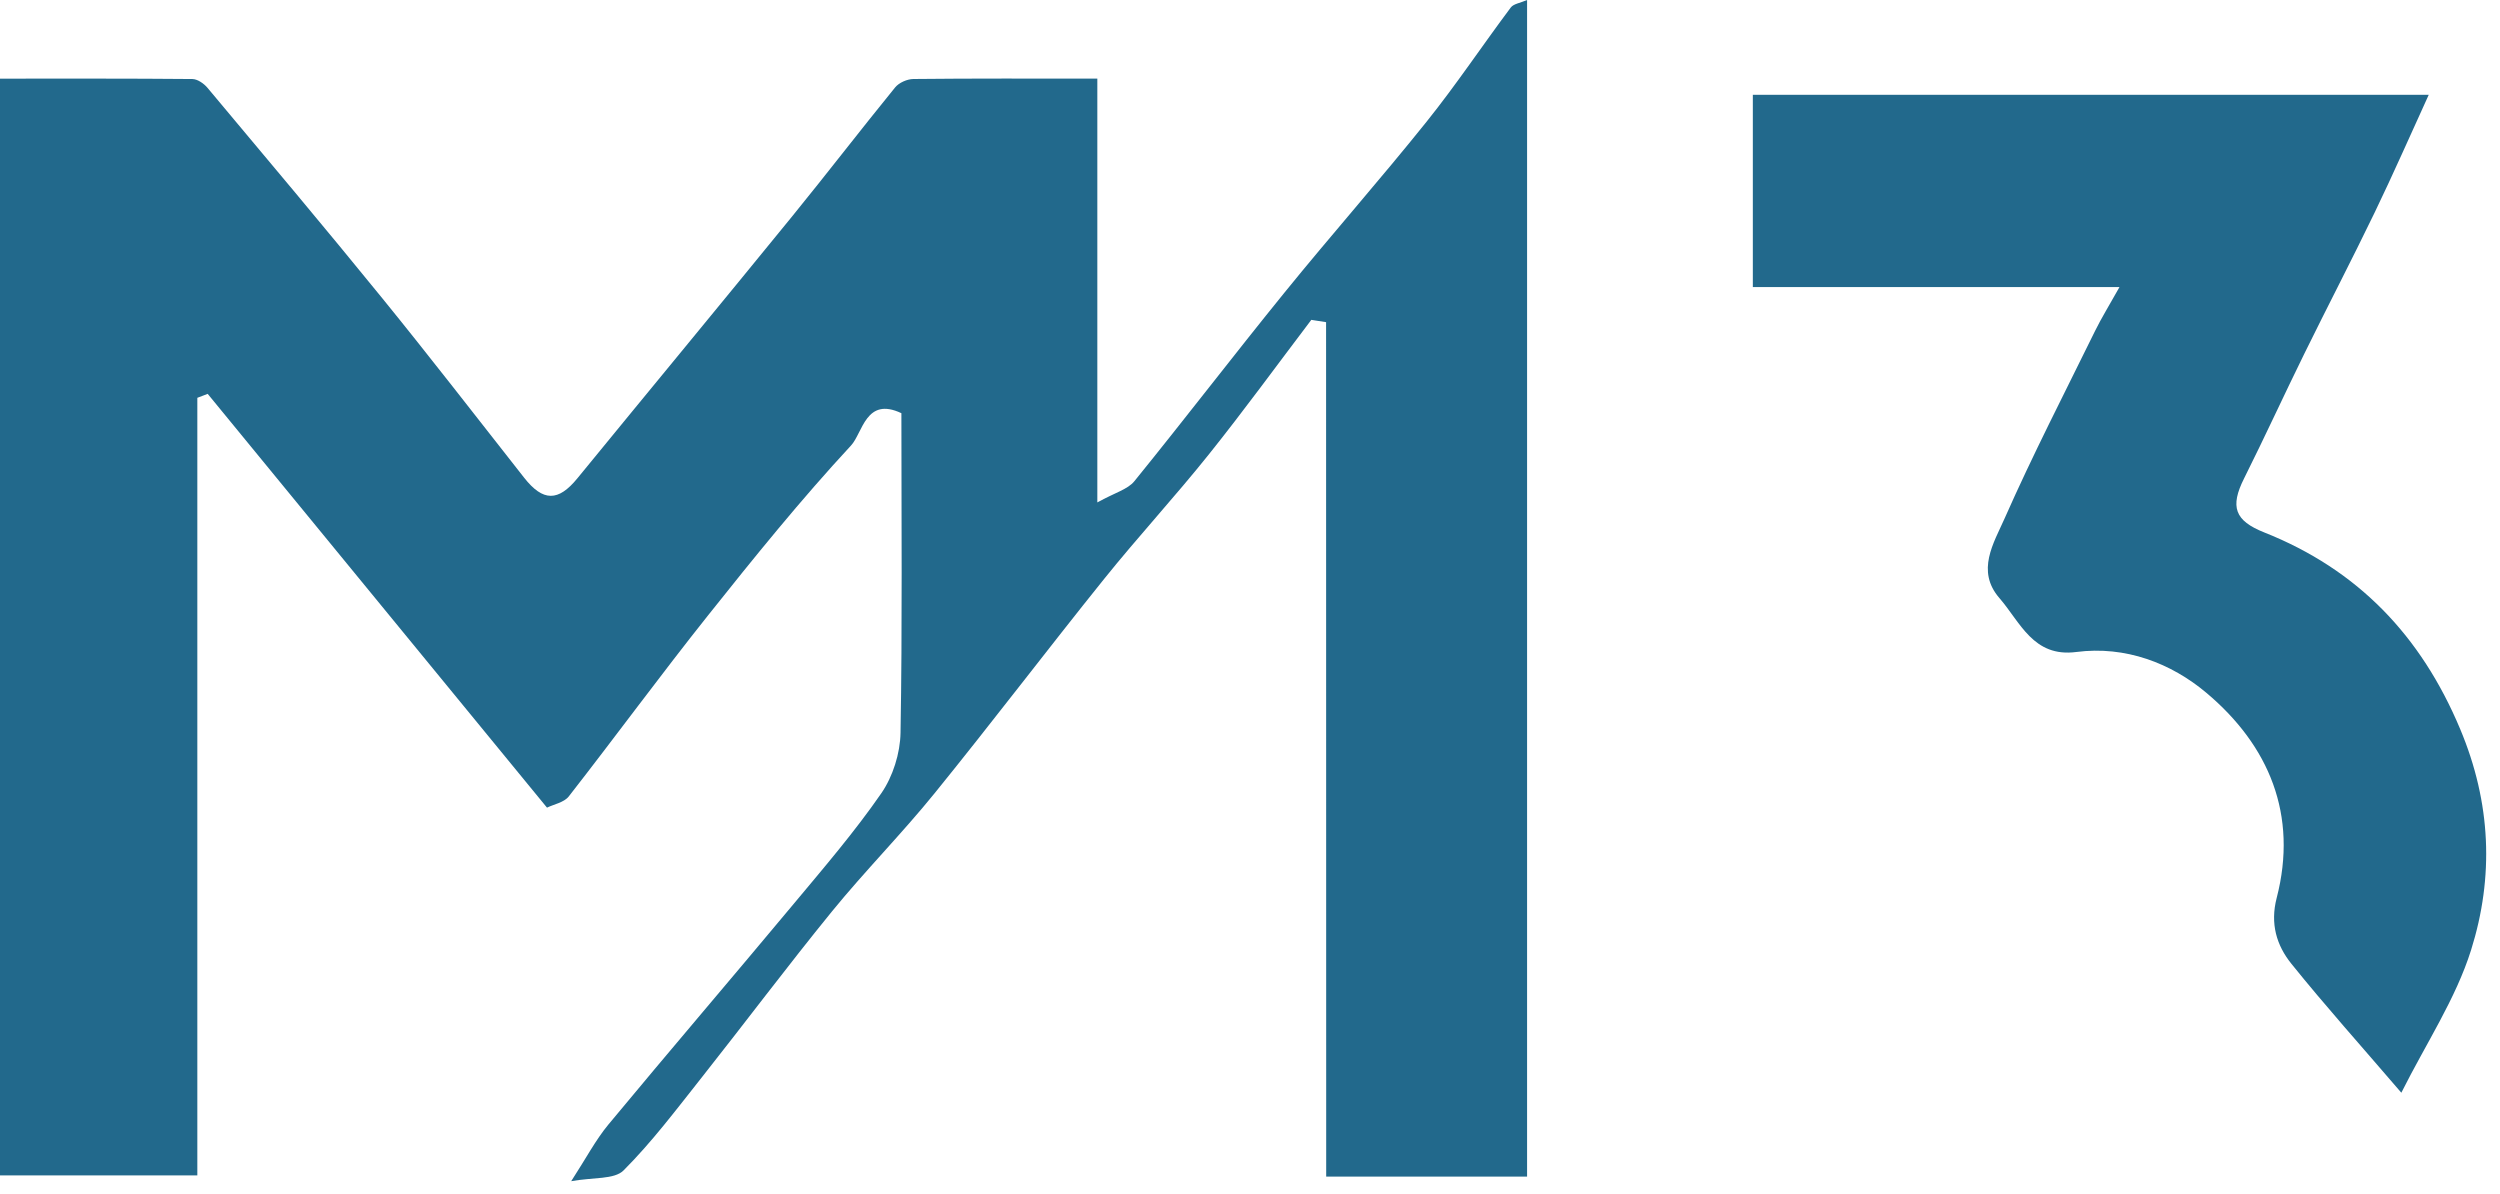
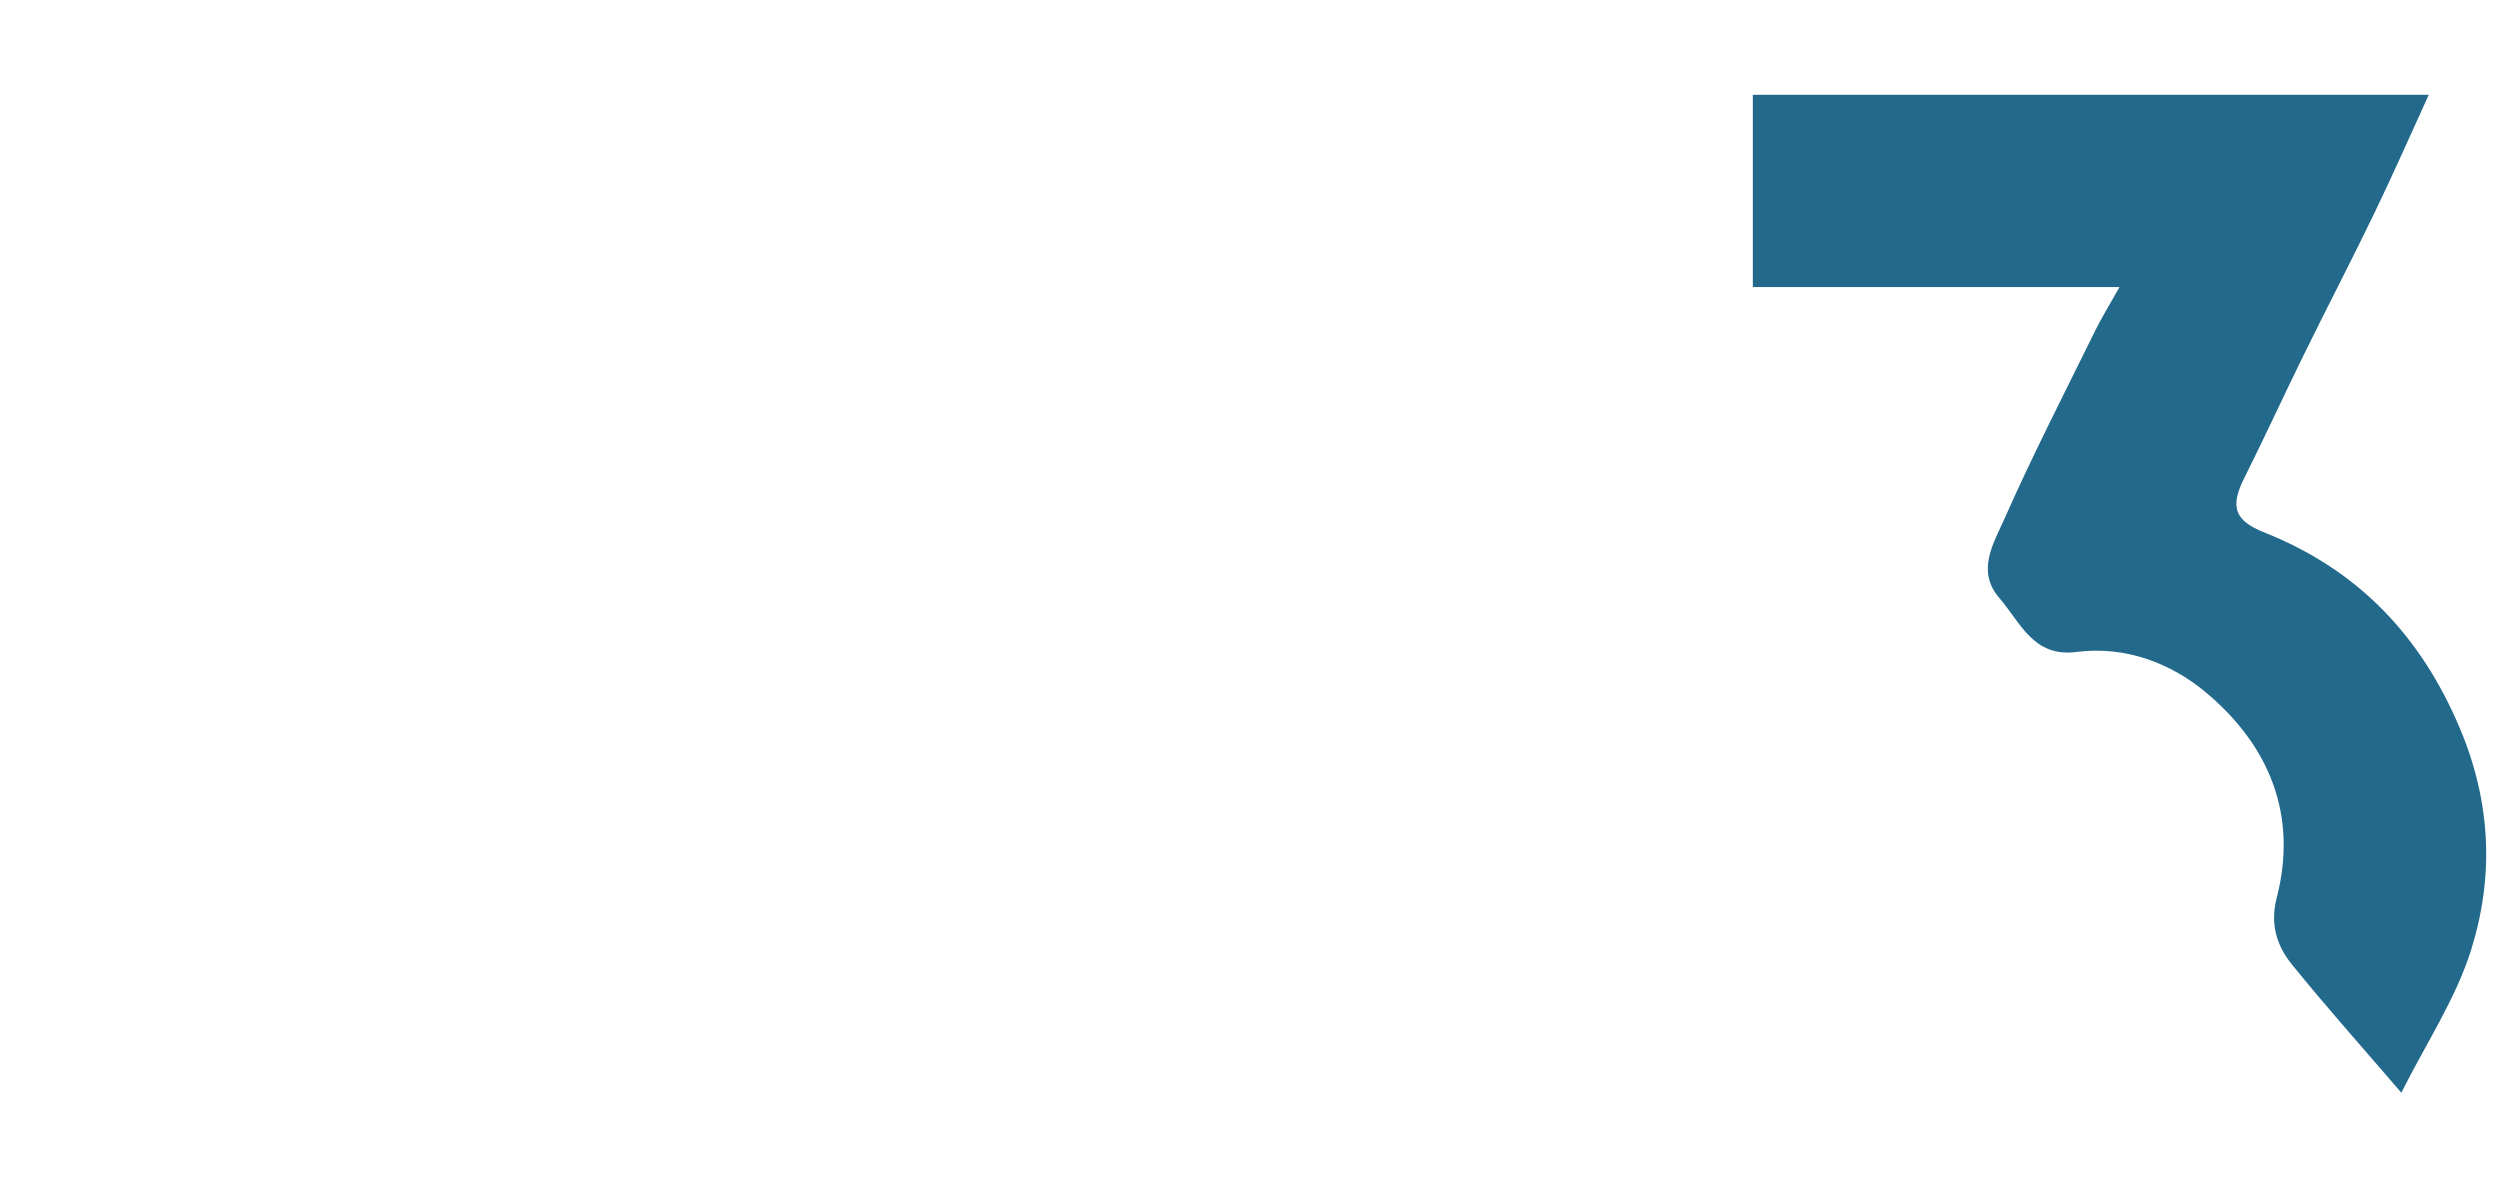
<svg xmlns="http://www.w3.org/2000/svg" width="90" height="43" viewBox="0 0 90 43" fill="none">
-   <path d="M54.975 42.357H47.743C47.738 32.067 47.745 21.832 47.739 11.598C47.562 11.57 47.384 11.542 47.207 11.515C45.98 13.132 44.785 14.775 43.517 16.36C42.297 17.885 40.969 19.323 39.746 20.845C37.692 23.4 35.71 26.012 33.646 28.557C32.464 30.015 31.137 31.356 29.951 32.811C28.348 34.779 26.826 36.813 25.25 38.804C24.348 39.942 23.47 41.113 22.448 42.135C22.114 42.468 21.356 42.378 20.563 42.523C21.096 41.702 21.44 41.042 21.904 40.481C24.115 37.815 26.368 35.184 28.586 32.524C29.667 31.228 30.77 29.943 31.727 28.558C32.144 27.955 32.406 27.118 32.419 26.382C32.486 22.544 32.45 18.704 32.45 14.875C31.169 14.267 31.059 15.583 30.637 16.038C28.827 17.991 27.148 20.07 25.487 22.157C23.781 24.3 22.162 26.511 20.476 28.671C20.304 28.891 19.933 28.956 19.692 29.075C15.586 24.068 11.531 19.123 7.477 14.179C7.352 14.226 7.228 14.273 7.104 14.321V42.314H0V2.831C2.337 2.831 4.631 2.824 6.926 2.845C7.111 2.847 7.342 3.008 7.471 3.163C9.577 5.678 11.691 8.188 13.76 10.734C15.491 12.863 17.168 15.037 18.866 17.194C19.551 18.065 20.097 18.063 20.787 17.218C23.358 14.074 25.948 10.944 28.513 7.795C29.765 6.258 30.972 4.685 32.224 3.148C32.363 2.976 32.659 2.846 32.884 2.844C35.025 2.821 37.166 2.83 39.504 2.83V18.087C40.138 17.735 40.597 17.619 40.836 17.325C42.663 15.074 44.426 12.77 46.253 10.519C47.93 8.452 49.694 6.456 51.358 4.38C52.422 3.053 53.368 1.633 54.388 0.27C54.488 0.136 54.73 0.108 54.975 0V42.357Z" fill="#22698C" />
  <path d="M76.302 10.334H63.102V3.414H87.434C86.795 4.811 86.17 6.238 85.493 7.64C84.669 9.348 83.792 11.031 82.956 12.733C82.222 14.225 81.53 15.738 80.786 17.225C80.275 18.246 80.448 18.744 81.512 19.167C84.882 20.507 87.154 22.88 88.565 26.243C89.681 28.901 89.787 31.567 88.958 34.204C88.405 35.962 87.339 37.56 86.448 39.338C84.988 37.636 83.699 36.198 82.49 34.696C81.956 34.032 81.72 33.255 81.961 32.324C82.734 29.334 81.683 26.838 79.435 24.946C78.162 23.874 76.519 23.241 74.744 23.472C73.197 23.673 72.732 22.398 71.979 21.531C71.129 20.551 71.778 19.543 72.163 18.67C73.174 16.382 74.322 14.155 75.425 11.908C75.653 11.445 75.927 11.004 76.302 10.334Z" fill="#22698C" />
</svg>